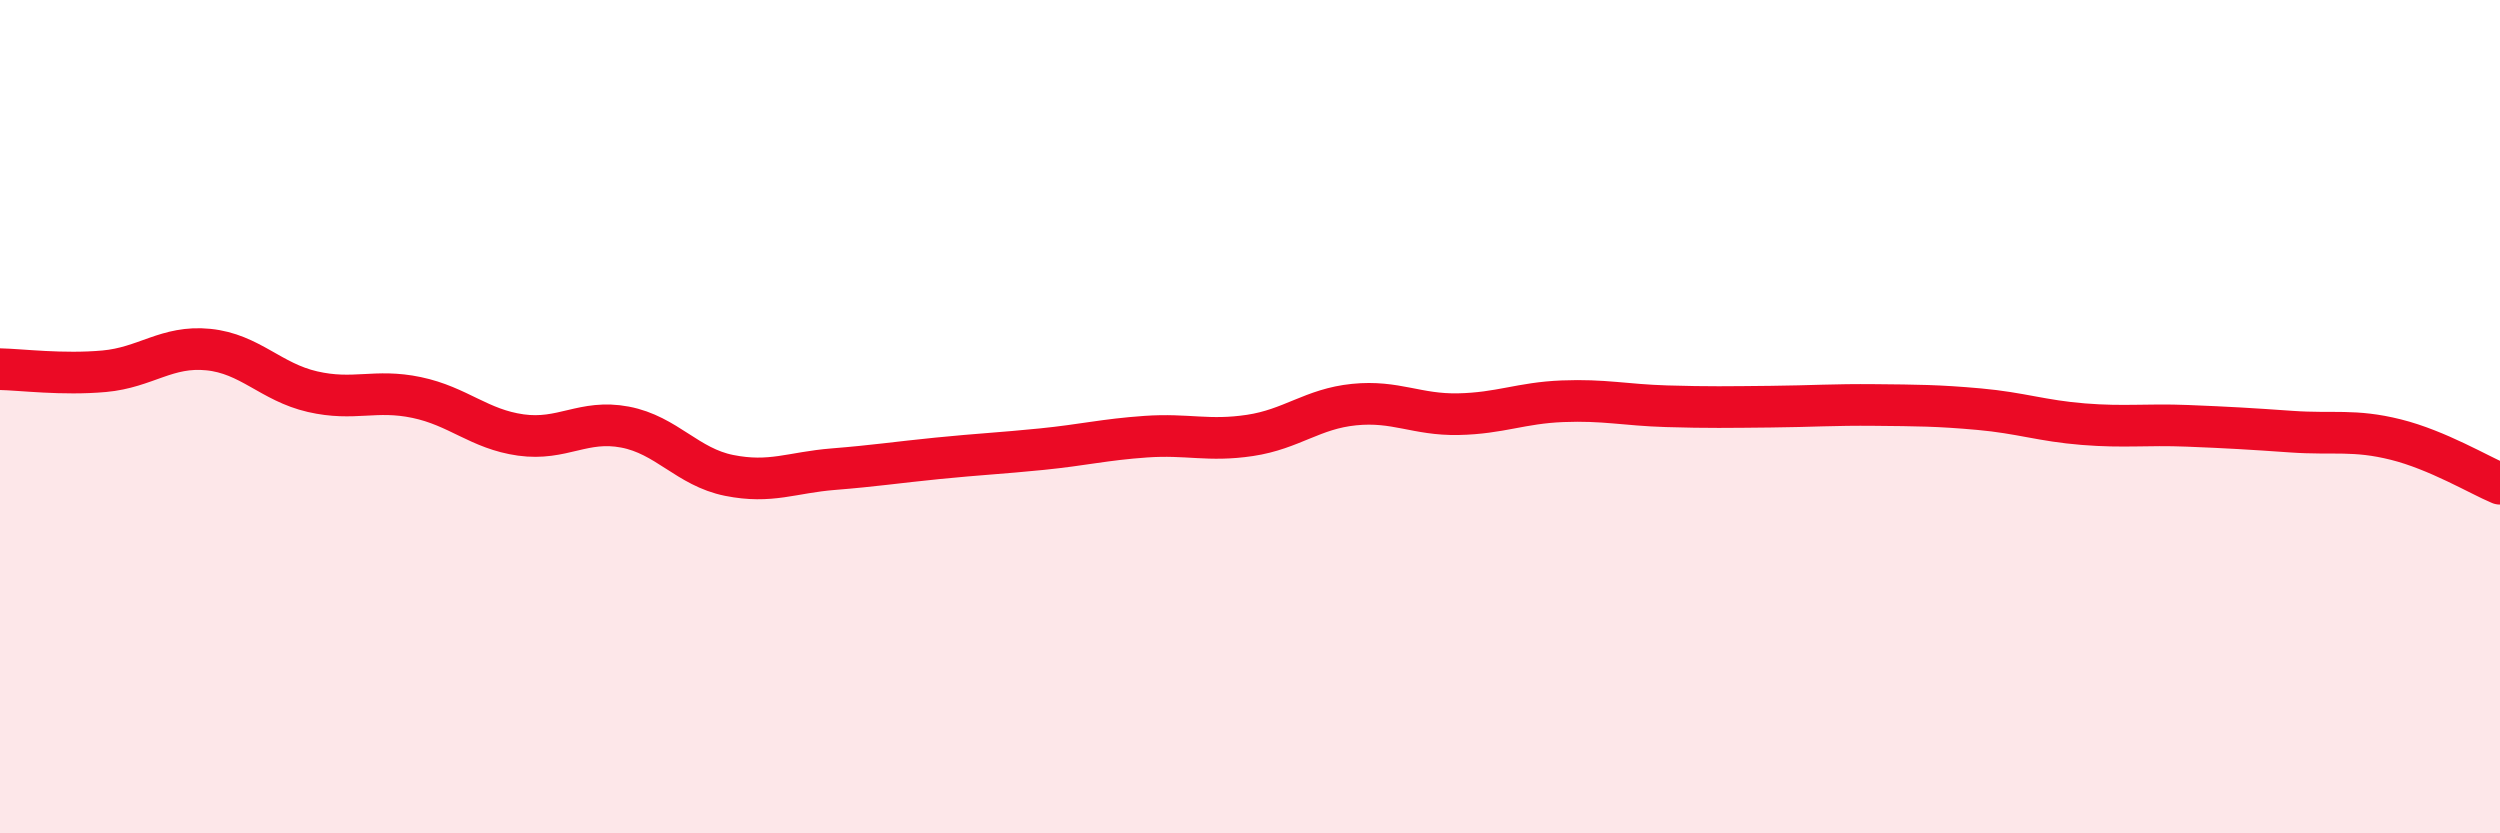
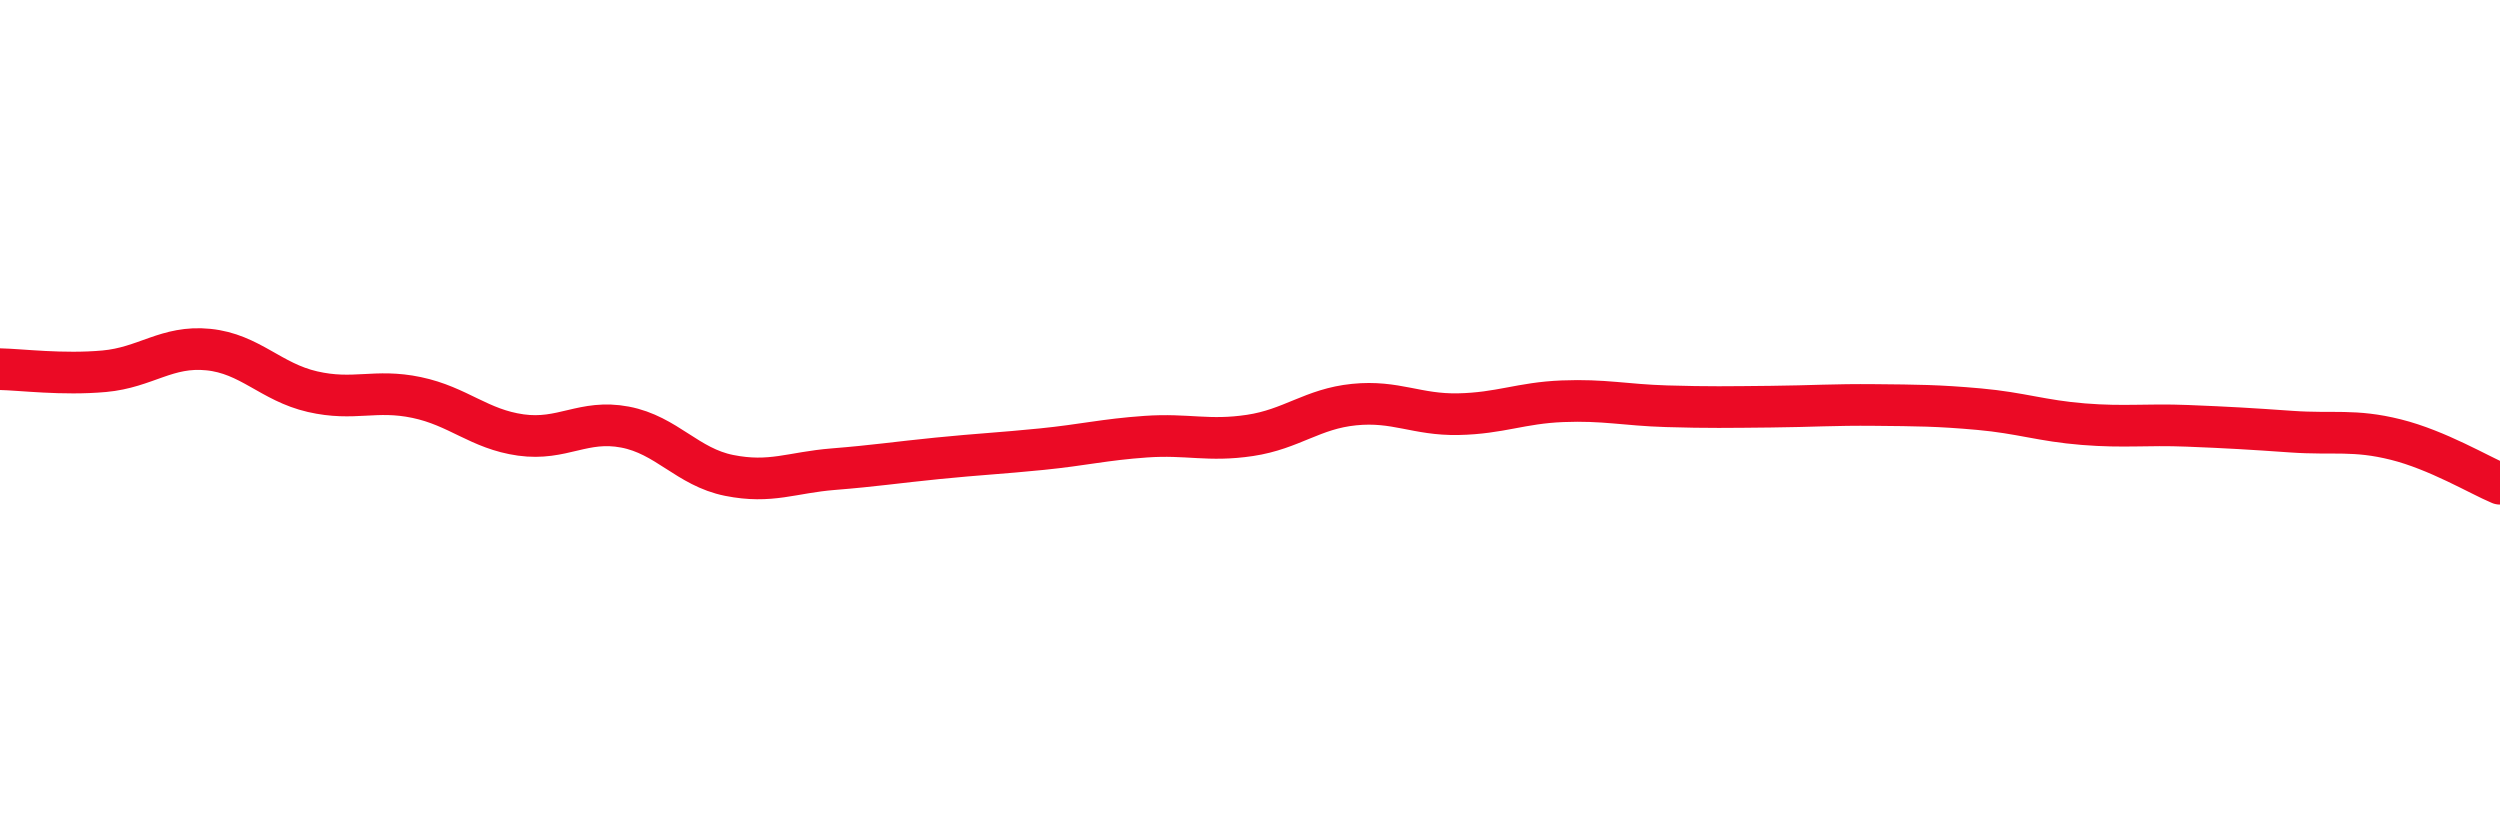
<svg xmlns="http://www.w3.org/2000/svg" width="60" height="20" viewBox="0 0 60 20">
-   <path d="M 0,8.86 C 0.5,8.87 1.5,9 2.5,8.91 C 3.5,8.82 4,8.29 5,8.39 C 6,8.49 6.5,9.17 7.5,9.4 C 8.5,9.63 9,9.33 10,9.54 C 11,9.75 11.5,10.3 12.5,10.44 C 13.5,10.58 14,10.06 15,10.25 C 16,10.44 16.5,11.21 17.5,11.41 C 18.5,11.61 19,11.34 20,11.26 C 21,11.18 21.5,11.1 22.5,11 C 23.5,10.9 24,10.88 25,10.78 C 26,10.68 26.5,10.55 27.5,10.48 C 28.5,10.41 29,10.6 30,10.45 C 31,10.3 31.5,9.81 32.5,9.71 C 33.5,9.61 34,9.96 35,9.94 C 36,9.92 36.5,9.67 37.5,9.63 C 38.5,9.59 39,9.72 40,9.75 C 41,9.78 41.5,9.77 42.5,9.76 C 43.5,9.75 44,9.71 45,9.72 C 46,9.73 46.5,9.73 47.5,9.82 C 48.5,9.91 49,10.1 50,10.18 C 51,10.26 51.5,10.18 52.5,10.22 C 53.5,10.26 54,10.29 55,10.36 C 56,10.43 56.5,10.3 57.5,10.55 C 58.5,10.8 59.5,11.4 60,11.61L60 20L0 20Z" fill="#EB0A25" opacity="0.1" stroke-linecap="round" stroke-linejoin="round" />
  <path d="M 0,8.86 C 0.5,8.87 1.5,9 2.5,8.91 C 3.5,8.82 4,8.29 5,8.39 C 6,8.49 6.5,9.17 7.5,9.4 C 8.5,9.63 9,9.33 10,9.54 C 11,9.75 11.5,10.3 12.5,10.44 C 13.5,10.58 14,10.06 15,10.25 C 16,10.44 16.5,11.21 17.5,11.41 C 18.5,11.61 19,11.34 20,11.26 C 21,11.18 21.5,11.1 22.5,11 C 23.5,10.9 24,10.88 25,10.78 C 26,10.68 26.5,10.55 27.5,10.48 C 28.5,10.41 29,10.6 30,10.45 C 31,10.3 31.5,9.81 32.5,9.71 C 33.5,9.61 34,9.96 35,9.94 C 36,9.92 36.5,9.67 37.5,9.63 C 38.5,9.59 39,9.72 40,9.75 C 41,9.78 41.5,9.77 42.5,9.76 C 43.5,9.75 44,9.71 45,9.72 C 46,9.73 46.5,9.73 47.5,9.82 C 48.5,9.91 49,10.1 50,10.18 C 51,10.26 51.5,10.18 52.5,10.22 C 53.5,10.26 54,10.29 55,10.36 C 56,10.43 56.5,10.3 57.5,10.55 C 58.5,10.8 59.5,11.4 60,11.61" stroke="#EB0A25" stroke-width="1" fill="none" stroke-linecap="round" stroke-linejoin="round" />
</svg>